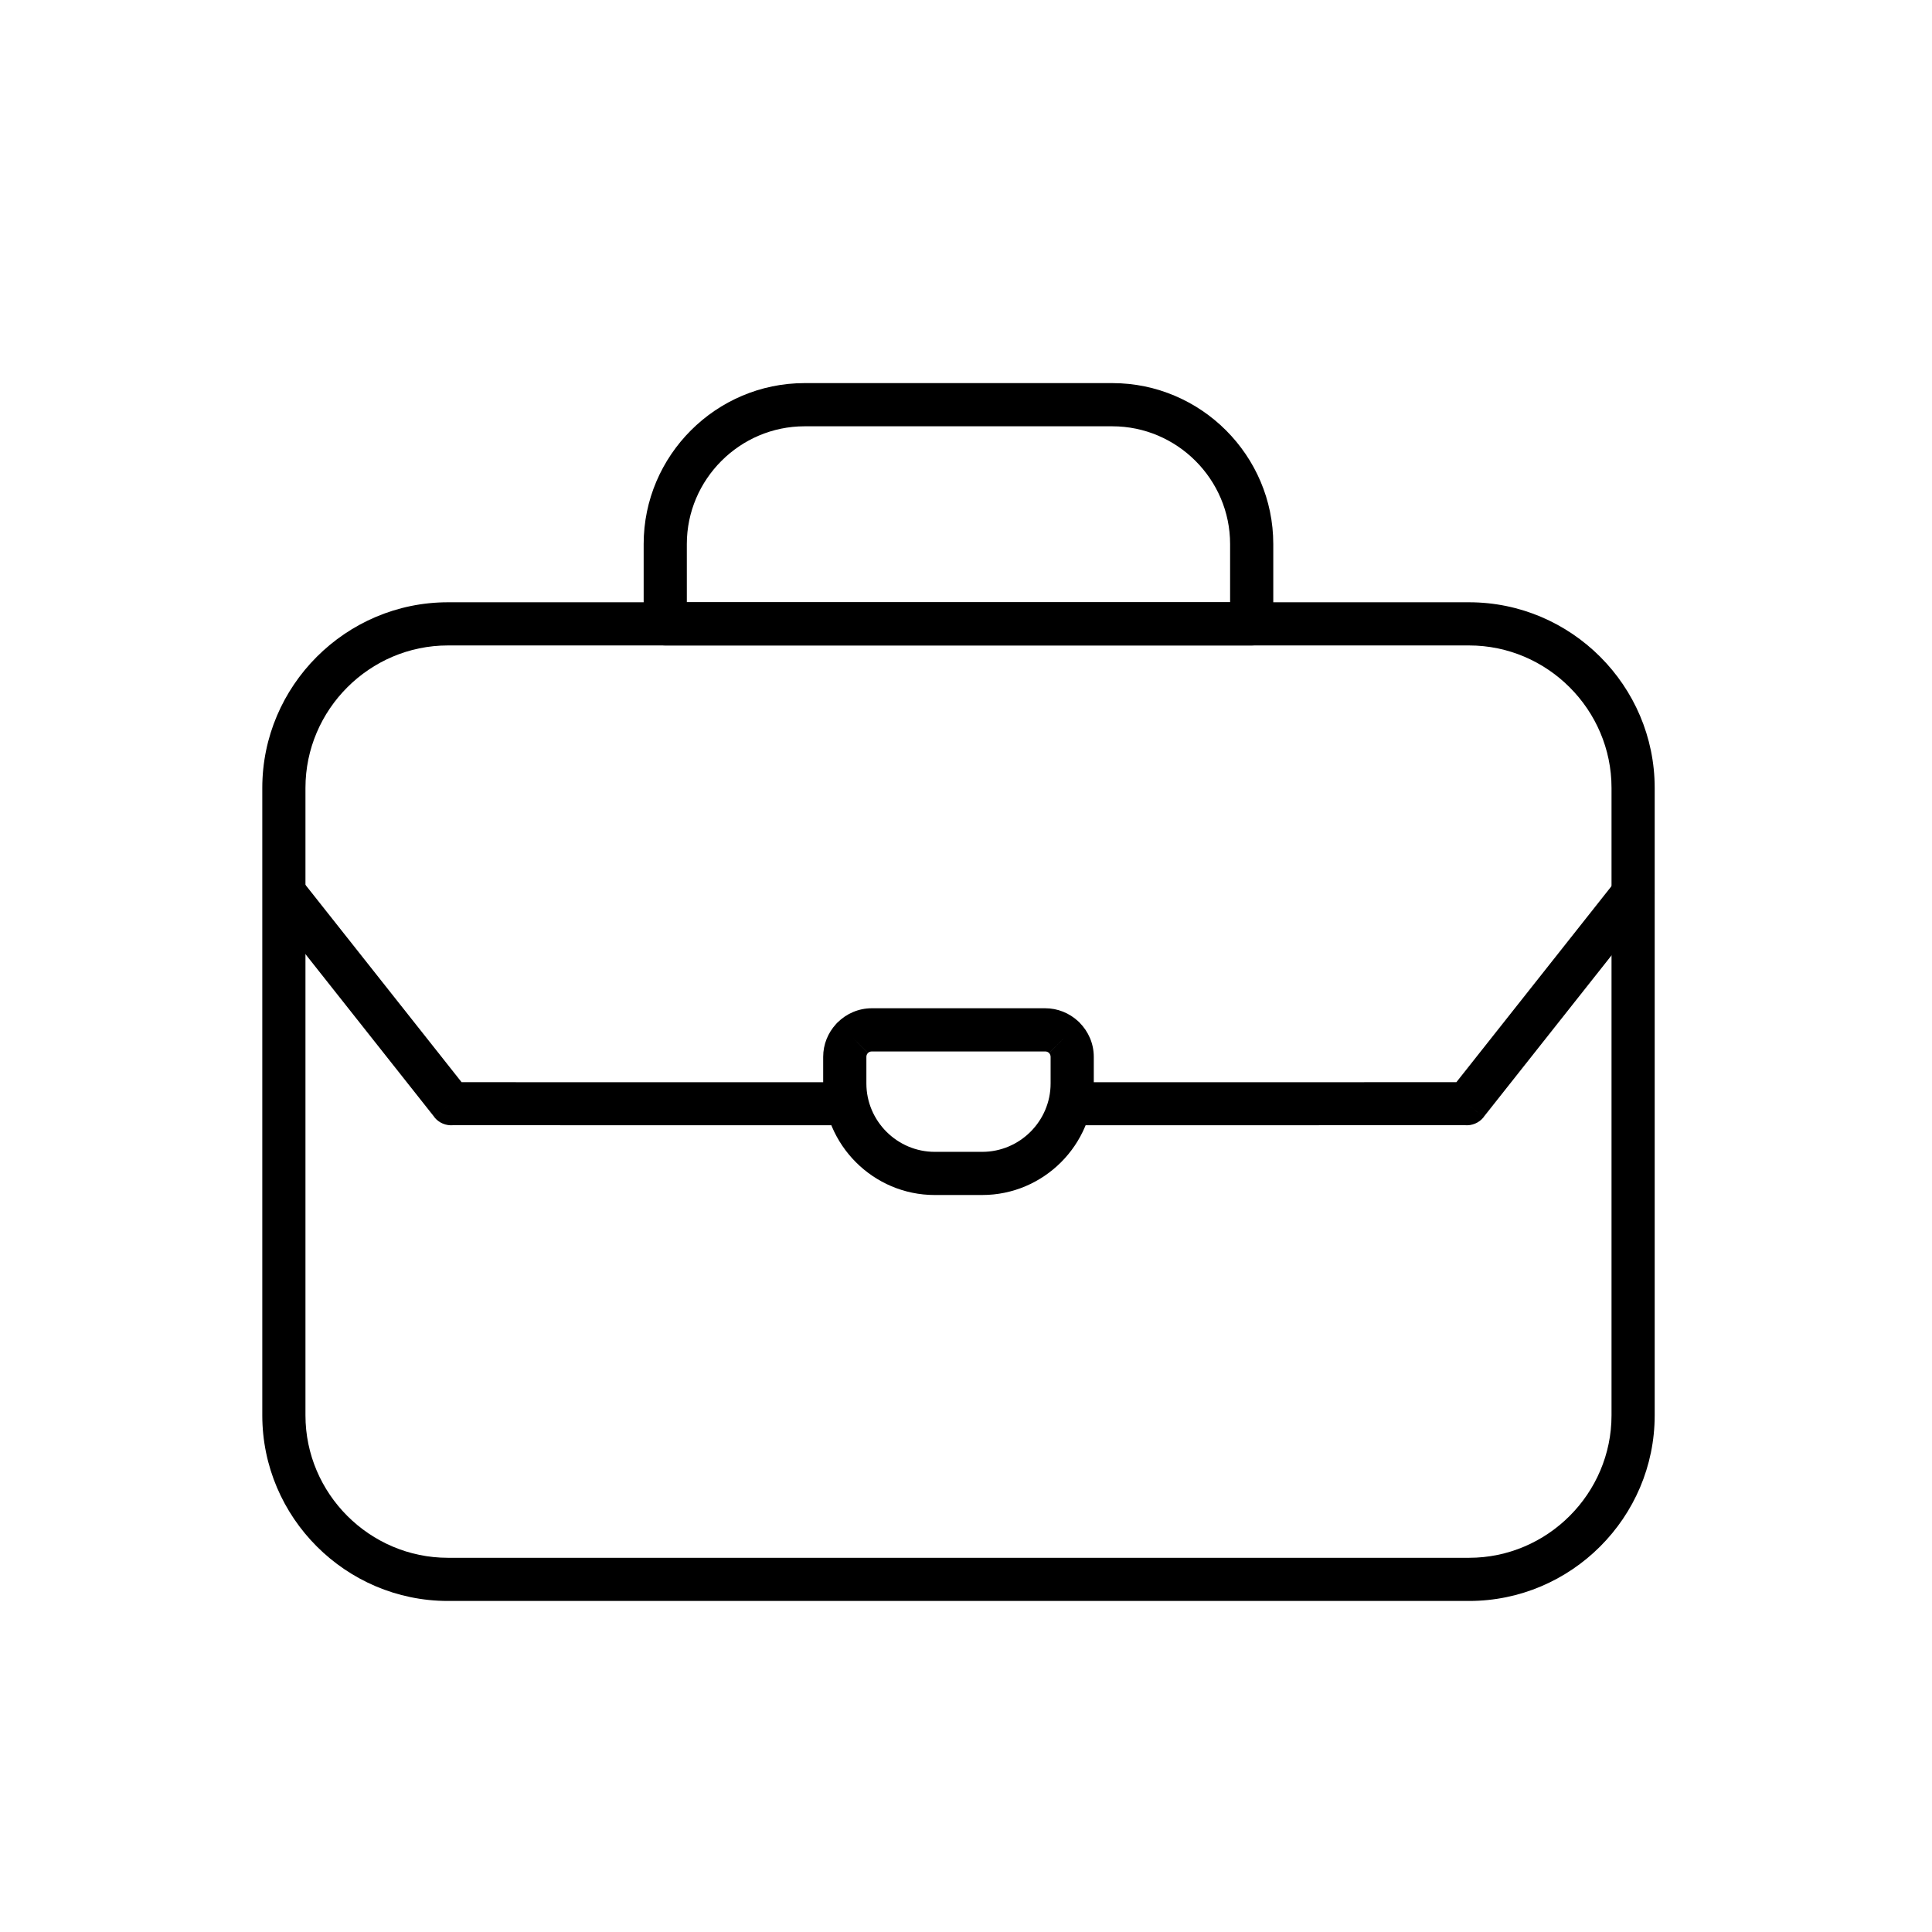
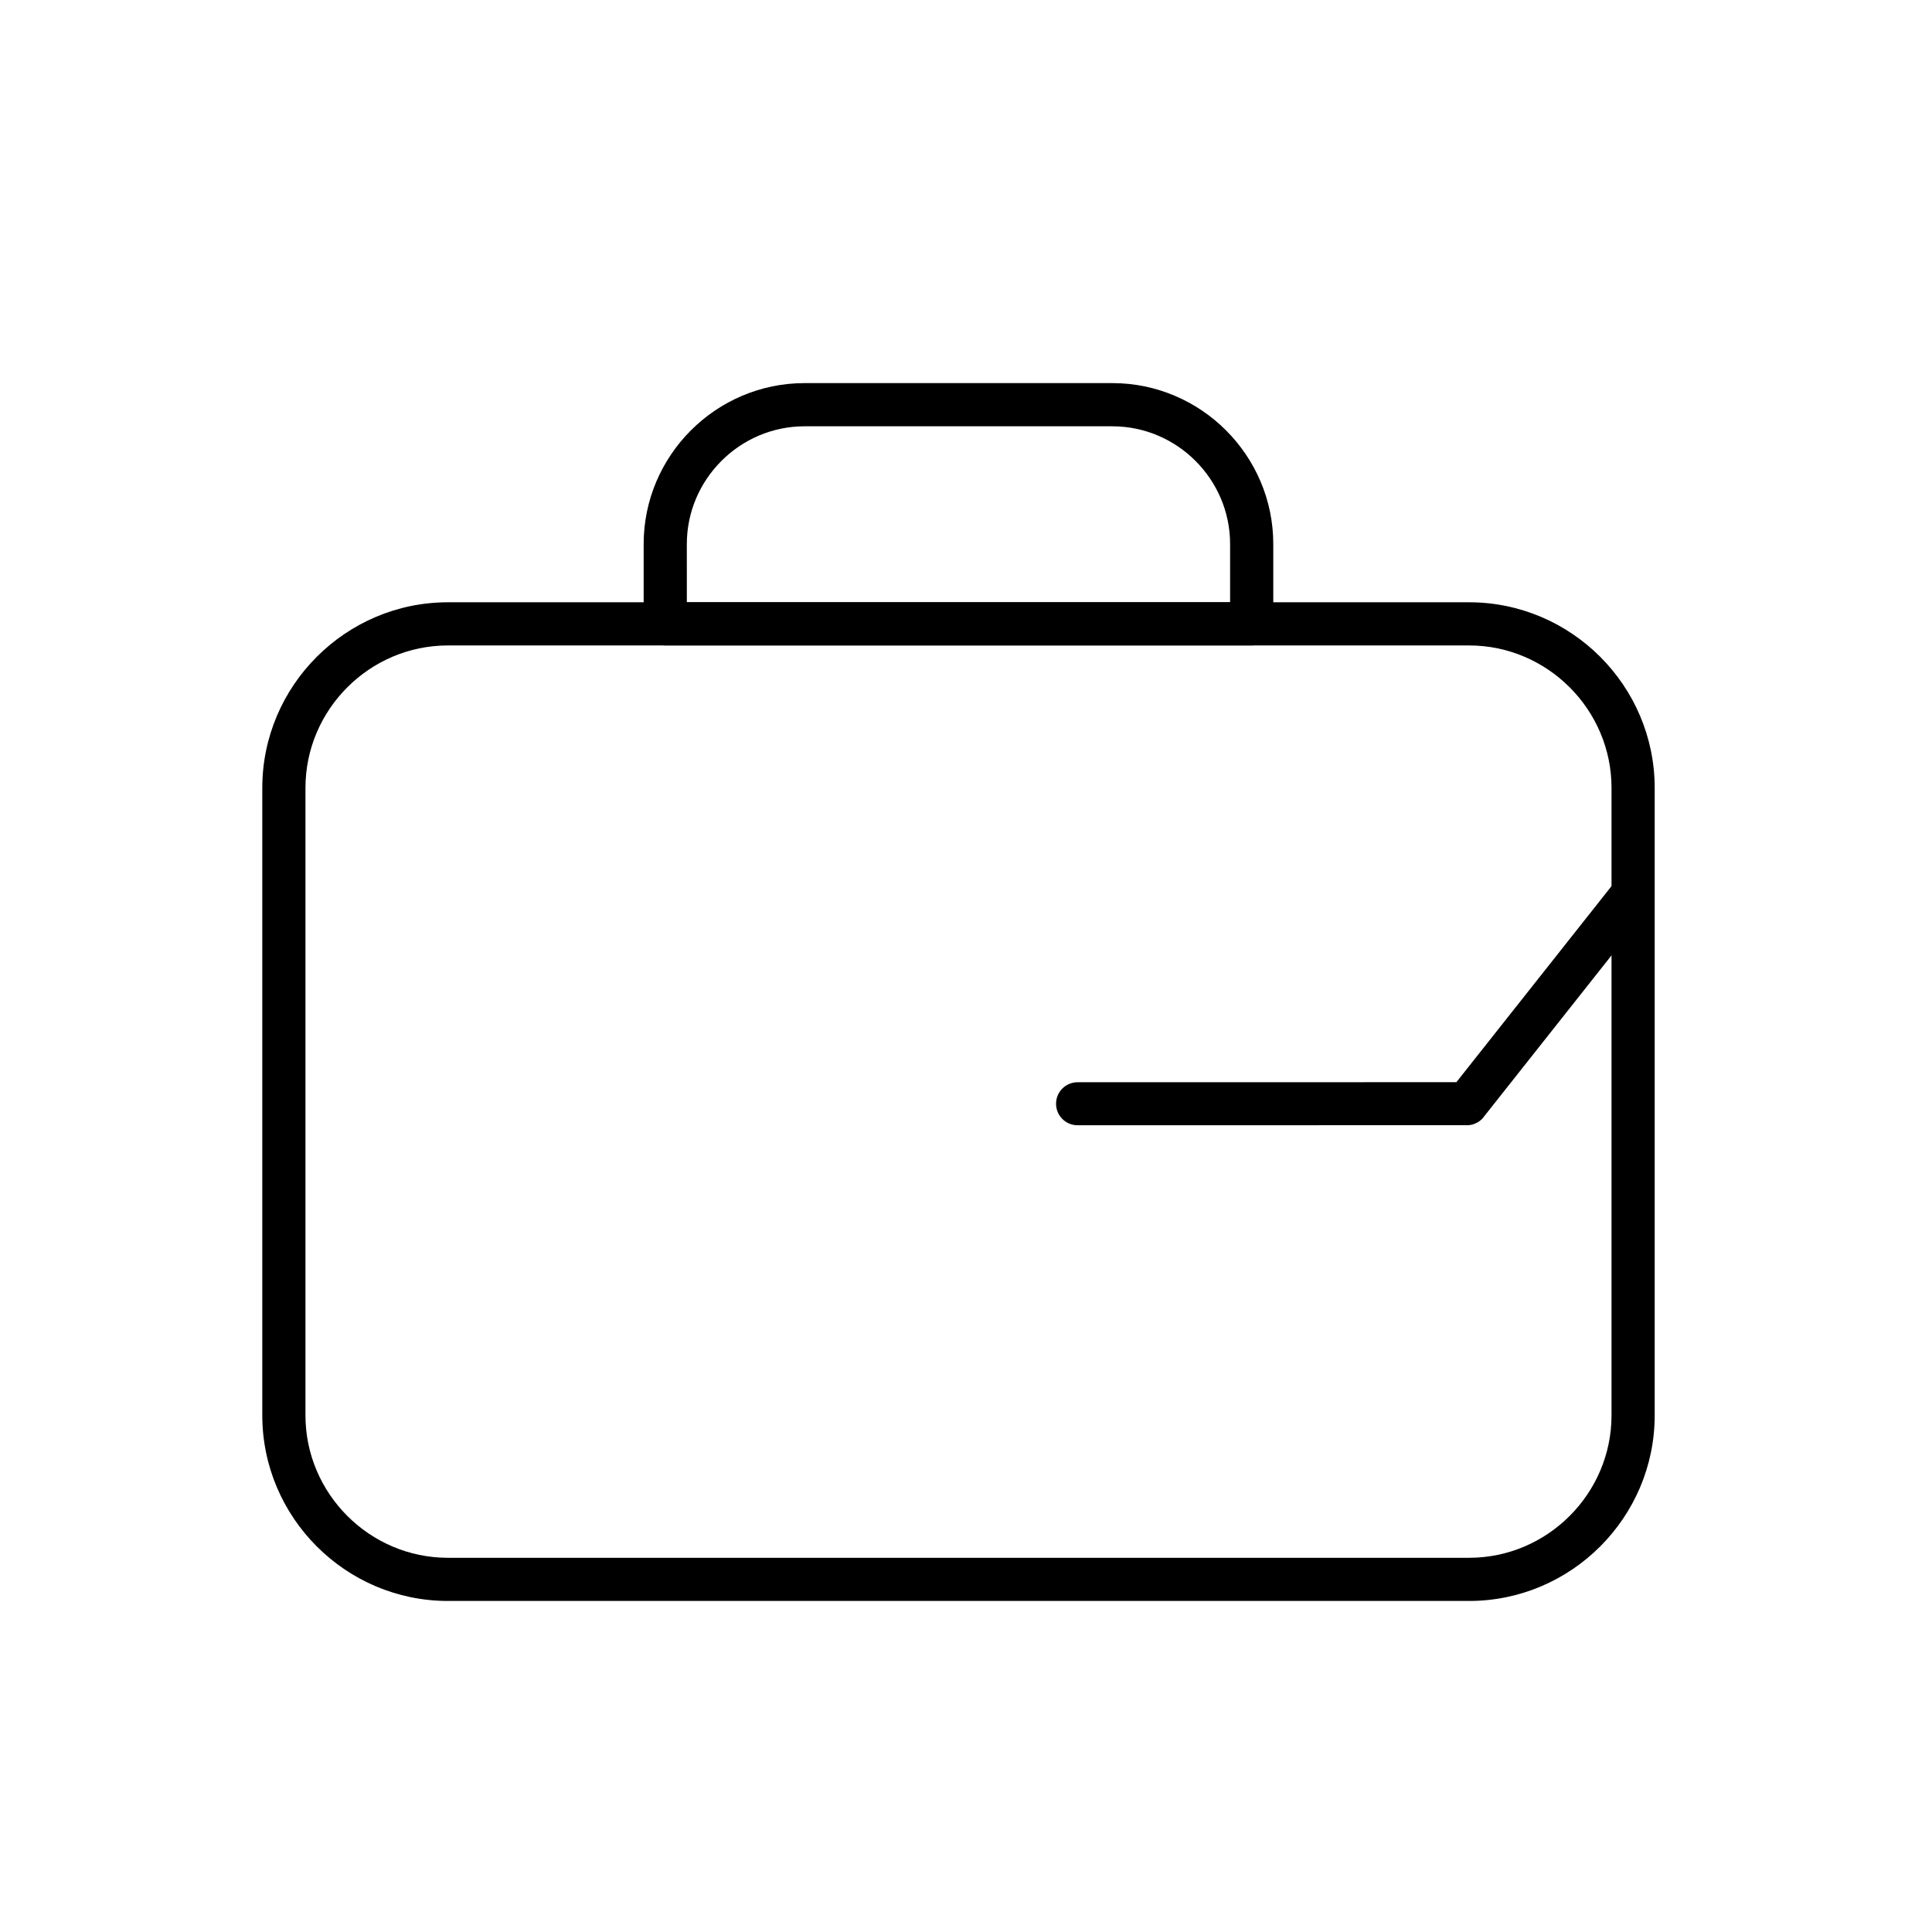
<svg xmlns="http://www.w3.org/2000/svg" fill="#000000" width="800px" height="800px" version="1.1" viewBox="144 144 512 512">
  <g>
    <path d="m262.7 303.61h270.62c13.535 0 25.832 5.531 34.746 14.445 8.914 8.914 14.445 21.215 14.445 34.746v166.28c0 13.535-5.531 25.832-14.445 34.746-8.914 8.914-21.215 14.445-34.746 14.445h-270.62c-13.535 0-25.832-5.531-34.746-14.445-8.914-8.914-14.445-21.215-14.445-34.746v-166.28c0-13.535 5.531-25.832 14.445-34.746 8.914-8.914 21.215-14.445 34.746-14.445zm270.62 11.441h-270.62c-10.375 0-19.812 4.25-26.656 11.094s-11.094 16.281-11.094 26.656v166.28c0 10.375 4.25 19.812 11.094 26.656s16.281 11.094 26.656 11.094h270.62c10.375 0 19.812-4.25 26.656-11.094s11.094-16.281 11.094-26.656v-166.28c0-10.375-4.25-19.812-11.094-26.656s-16.281-11.094-26.656-11.094z" />
    <path d="m326.02 303.61h143.97v-15.434c0-8.574-3.512-16.375-9.172-22.031-5.656-5.66-13.457-9.172-22.031-9.172h-81.566c-8.574 0-16.375 3.512-22.031 9.172-5.66 5.66-9.172 13.457-9.172 22.031zm149.69 11.441h-155.41c-3.16 0-5.723-2.562-5.723-5.723v-21.156c0-11.734 4.797-22.395 12.523-30.121 7.727-7.727 18.391-12.523 30.121-12.523h81.566c11.734 0 22.398 4.797 30.121 12.523 7.727 7.727 12.523 18.391 12.523 30.121v21.156c0 3.16-2.562 5.723-5.723 5.723z" />
-     <path d="m391.71 449.25h12.598c4.977 0 9.504-2.039 12.789-5.324 3.285-3.285 5.324-7.812 5.324-12.789v-7.059c0-0.402-0.152-0.758-0.402-1.004l4.023-4.047-4.043 4.047c-0.047-0.047-0.094-0.094-0.137-0.145-0.234-0.176-0.535-0.281-0.867-0.281h-45.969c-0.402 0-0.758 0.152-1.004 0.402l-4.043-4.023 4.047 4.047c-0.047 0.047-0.094 0.094-0.145 0.137-0.176 0.234-0.281 0.535-0.281 0.867v7.059c0 4.977 2.039 9.504 5.324 12.789 3.285 3.285 7.812 5.324 12.789 5.324zm12.598 11.441h-12.598c-8.133 0-15.527-3.324-20.879-8.68-5.356-5.356-8.68-12.746-8.68-20.879v-7.059c0-3.316 1.281-6.356 3.379-8.656 0.125-0.152 0.258-0.297 0.398-0.441l0.012 0.012 0.012-0.012c2.34-2.332 5.555-3.777 9.074-3.777h45.969c3.312 0 6.356 1.281 8.652 3.375 0.152 0.125 0.301 0.258 0.441 0.398l-0.012 0.012 0.012 0.012c2.332 2.344 3.777 5.555 3.777 9.074v7.059c0 8.133-3.324 15.527-8.68 20.879-5.356 5.356-12.746 8.68-20.879 8.68z" />
    <path d="m581.26 384.31c1.949-2.469 1.531-6.051-0.938-8s-6.051-1.531-8 0.938l-42.367 53.543-100.39 0.016c-3.148 0-5.699 2.551-5.699 5.699 0 3.148 2.551 5.699 5.699 5.699l102.64-0.016c1.852 0.164 3.75-0.582 4.992-2.148l-4.488-3.551 4.469 3.531z" />
-     <path d="m223.96 377.25c-1.949-2.469-5.531-2.887-8-0.938s-2.887 5.531-0.938 8l44.082 55.711 4.469-3.531-4.488 3.551c1.242 1.566 3.137 2.312 4.992 2.148l102.64 0.016c3.148 0 5.699-2.551 5.699-5.699 0-3.148-2.551-5.699-5.699-5.699l-100.39-0.016z" />
  </g>
</svg>